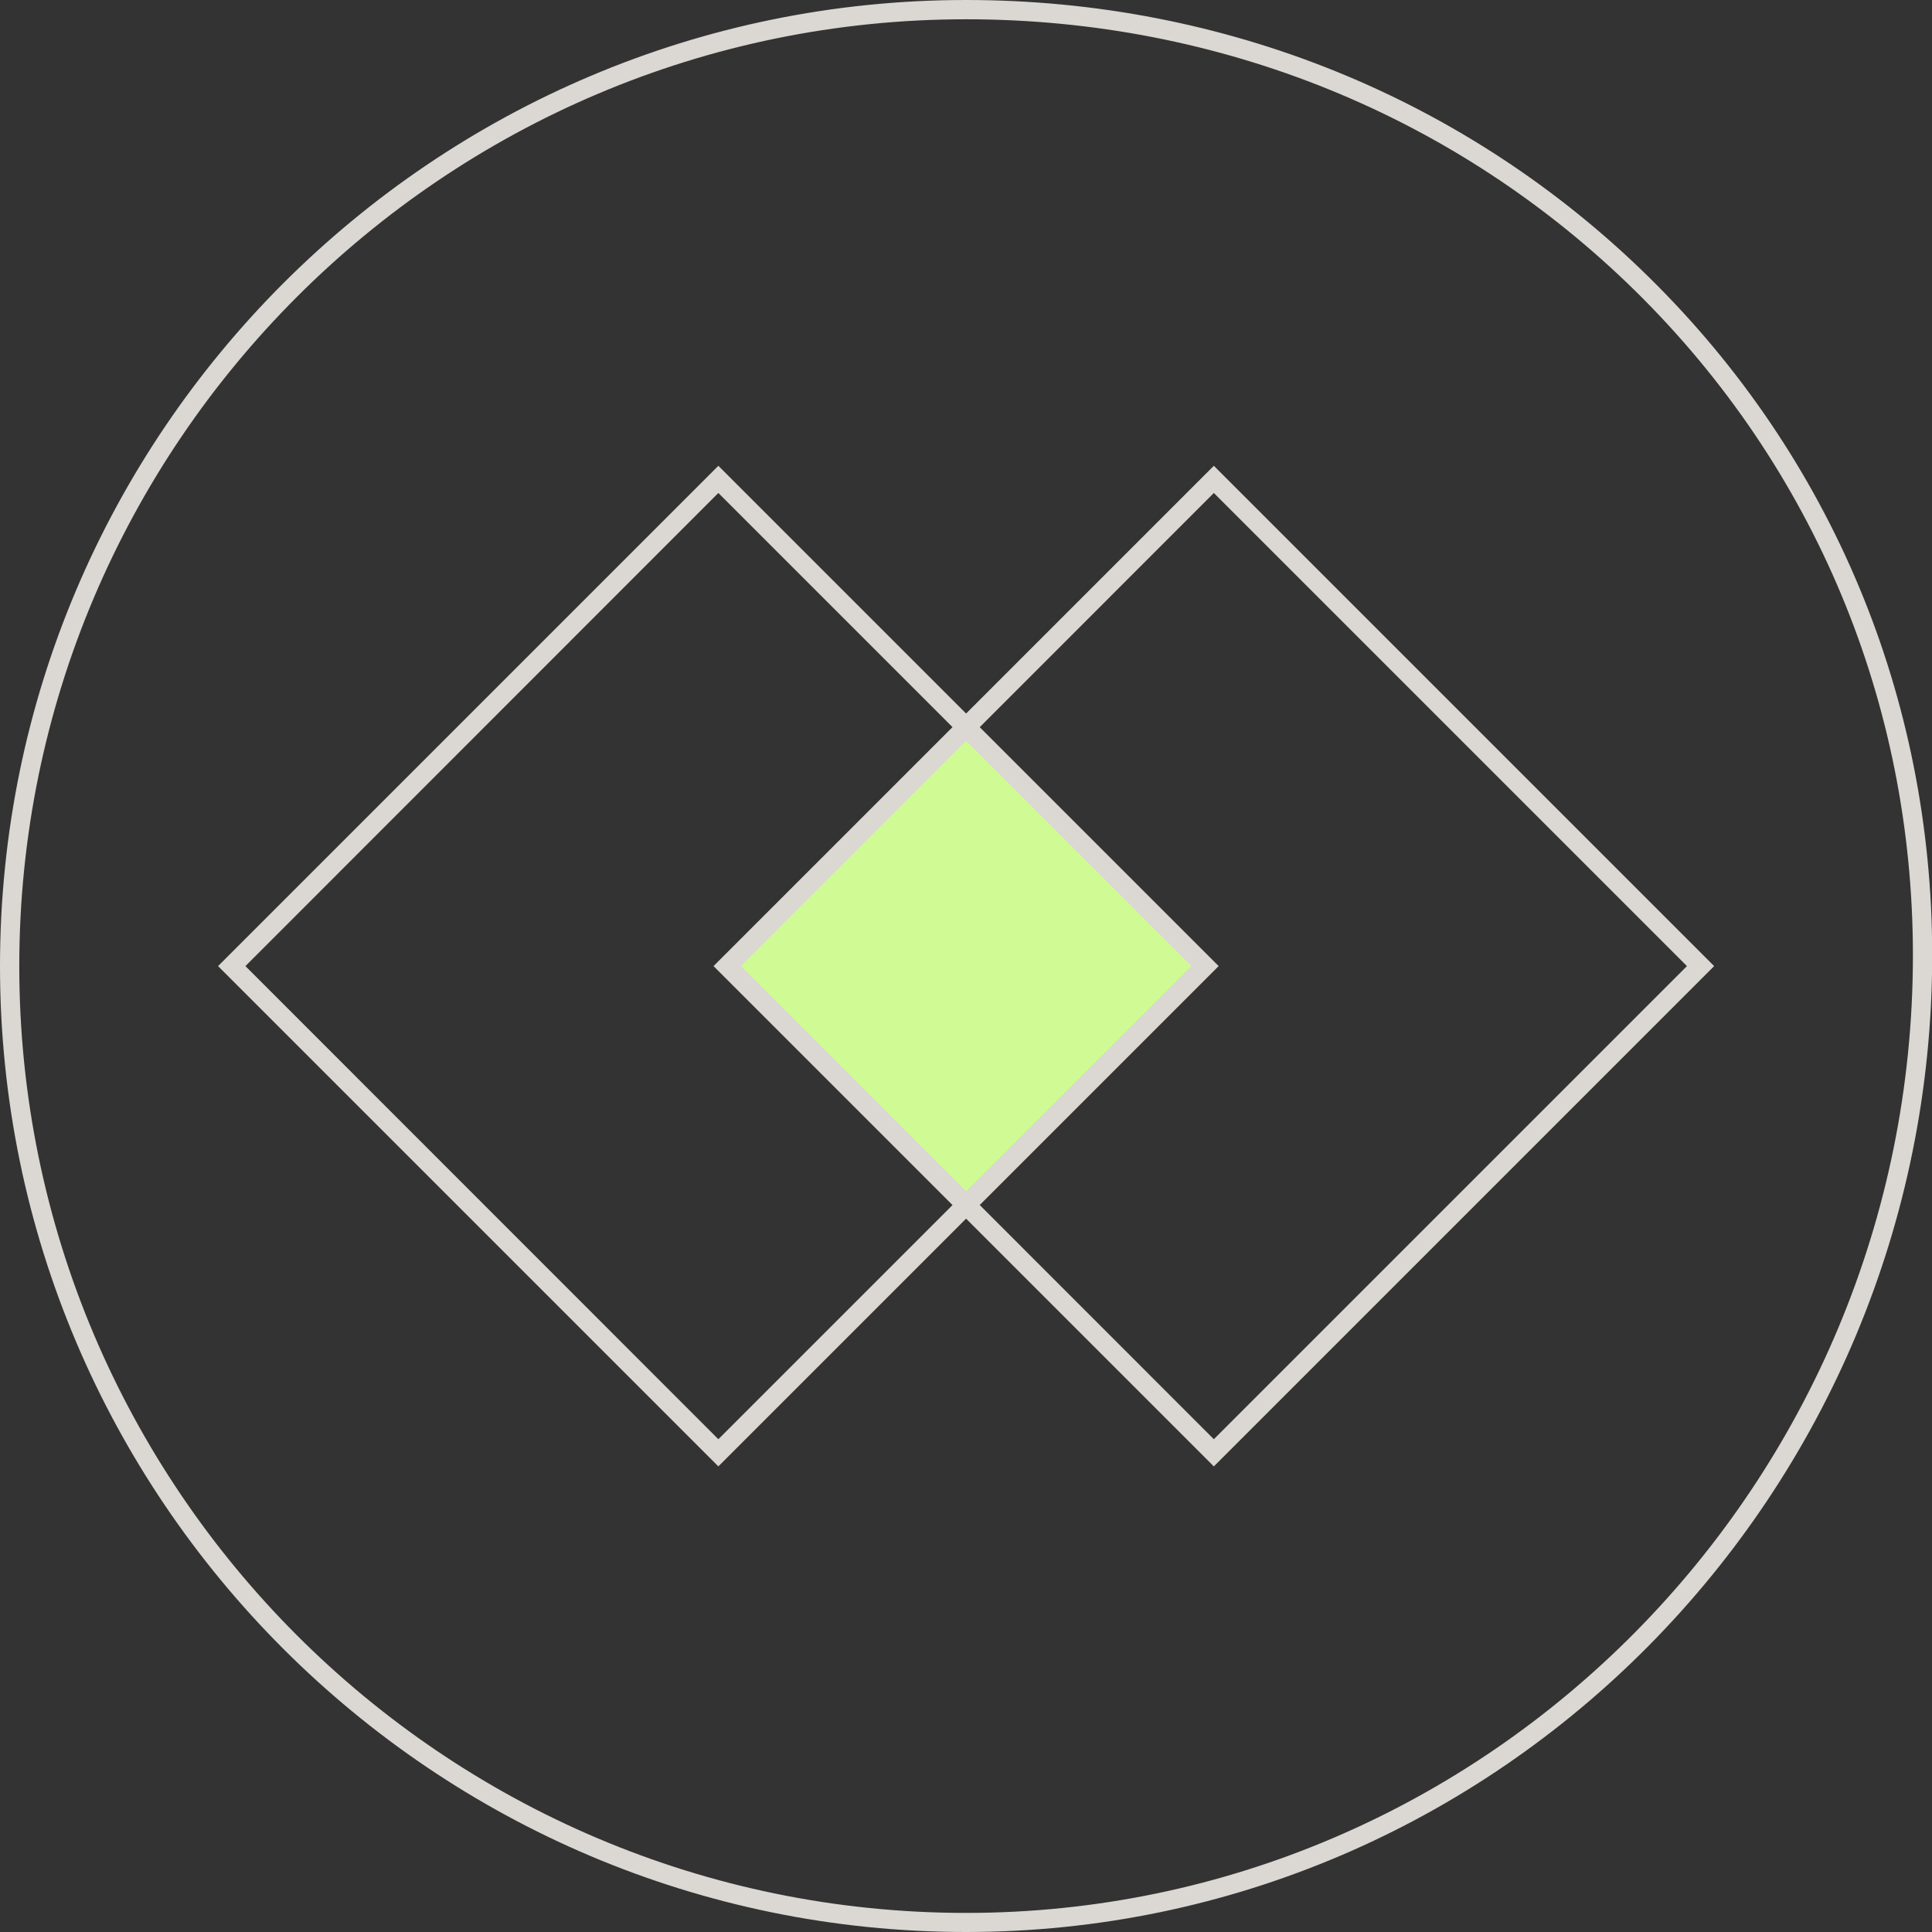
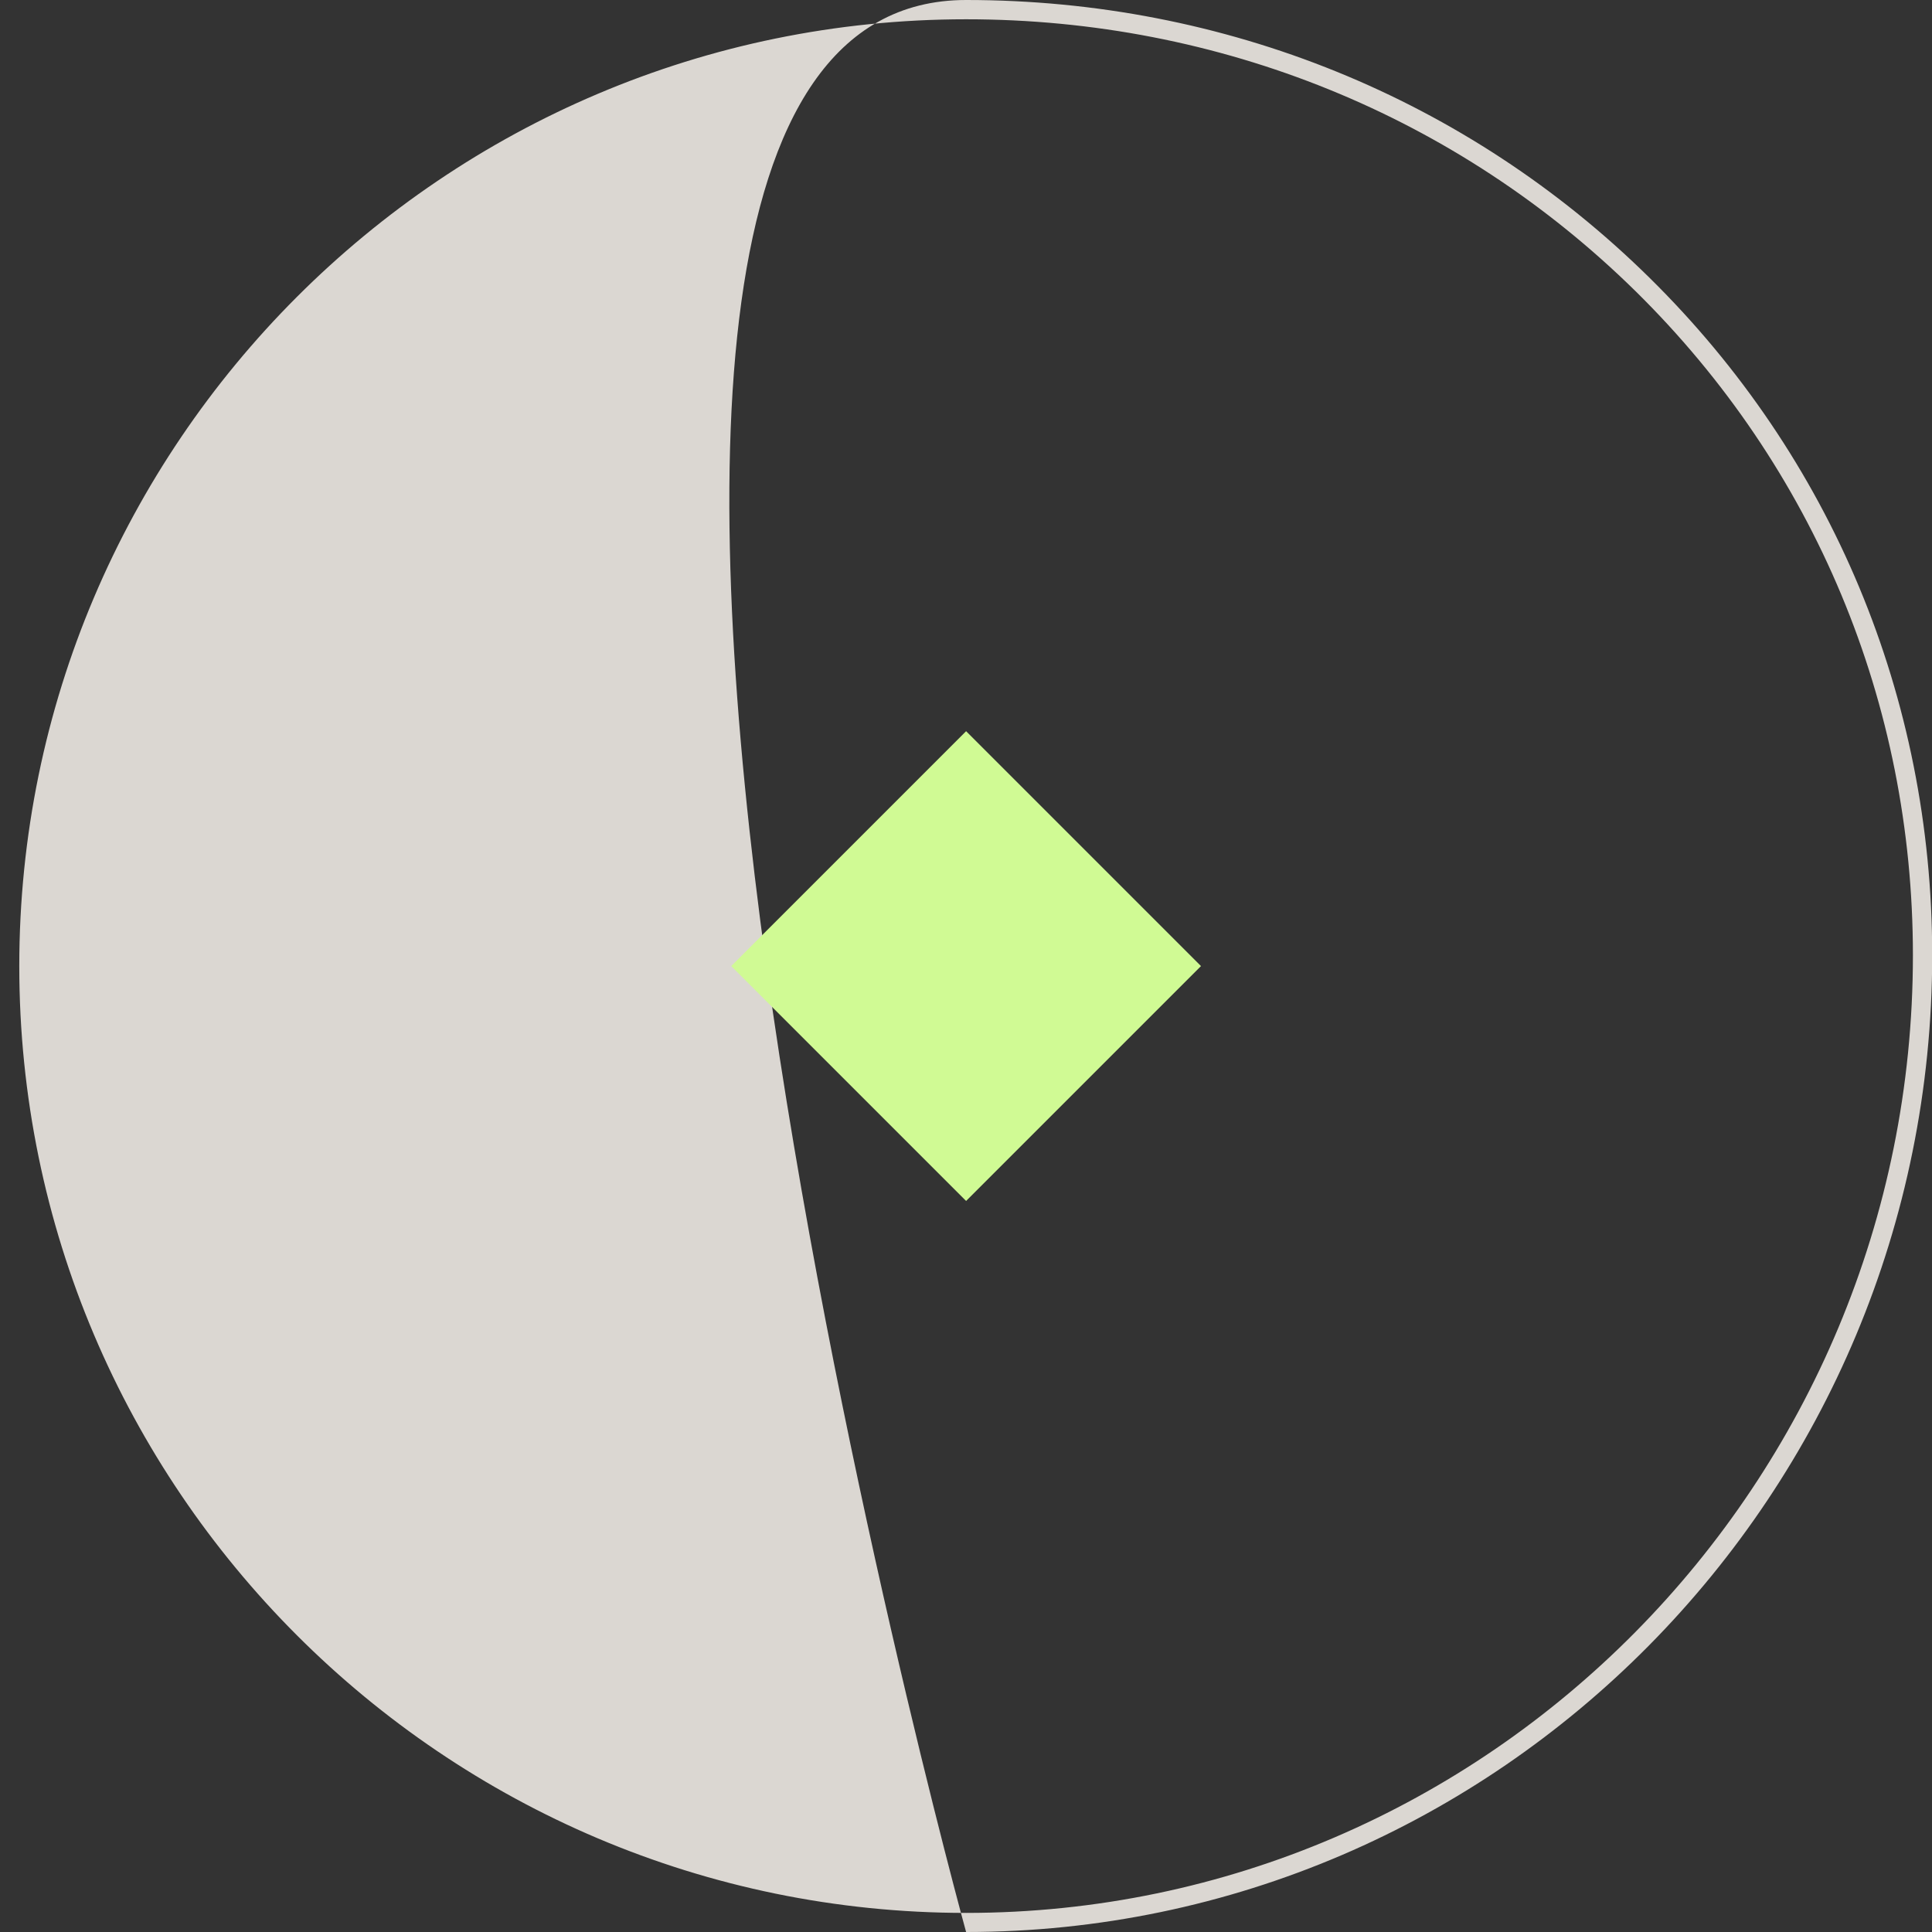
<svg xmlns="http://www.w3.org/2000/svg" id="Layer_1" data-name="Layer 1" viewBox="0 0 100.21 100.21">
  <rect x="0" y="0" width="100.21" height="100.21" fill="#333333" stroke="none" />
  <defs>
    <style>
      .cls-1 {
        fill: #dbd7d2;
      }

      .cls-2 {
        fill: #d0fa94;
      }
    </style>
  </defs>
-   <path class="cls-1" d="m50.11,100.21C22.48,100.21,0,77.74,0,50.11S22.48,0,50.11,0c13.42,0,26,5.11,35.43,14.39,9.47,9.32,14.68,21.8,14.68,35.15,0,27.94-22.48,50.67-50.11,50.67Zm0-99.21C23.03,1,1,23.03,1,50.11s22.03,49.11,49.11,49.11,49.11-22.28,49.11-49.67c0-13.08-5.11-25.31-14.38-34.44C75.59,6.01,63.26,1,50.11,1Z" />
+   <path class="cls-1" d="m50.11,100.21S22.48,0,50.11,0c13.42,0,26,5.11,35.43,14.39,9.47,9.32,14.68,21.8,14.68,35.15,0,27.94-22.48,50.67-50.11,50.67Zm0-99.21C23.03,1,1,23.03,1,50.11s22.03,49.11,49.11,49.11,49.11-22.28,49.11-49.67c0-13.08-5.11-25.31-14.38-34.44C75.59,6.01,63.26,1,50.11,1Z" />
  <rect class="cls-2" x="41.49" y="41.49" width="17.23" height="17.23" transform="translate(50.11 -20.75) rotate(45)" />
  <g>
-     <path class="cls-1" d="m37.26,76.06l-25.95-25.95,25.95-25.95,25.95,25.95-25.95,25.95Zm-24.53-25.95l24.53,24.54,24.54-24.54-24.54-24.54-24.53,24.54Z" />
-     <path class="cls-1" d="m62.96,76.06l-25.95-25.95,25.95-25.95,25.95,25.95-25.95,25.95Zm-24.53-25.95l24.53,24.54,24.54-24.54-24.54-24.54-24.53,24.54Z" />
-   </g>
+     </g>
</svg>